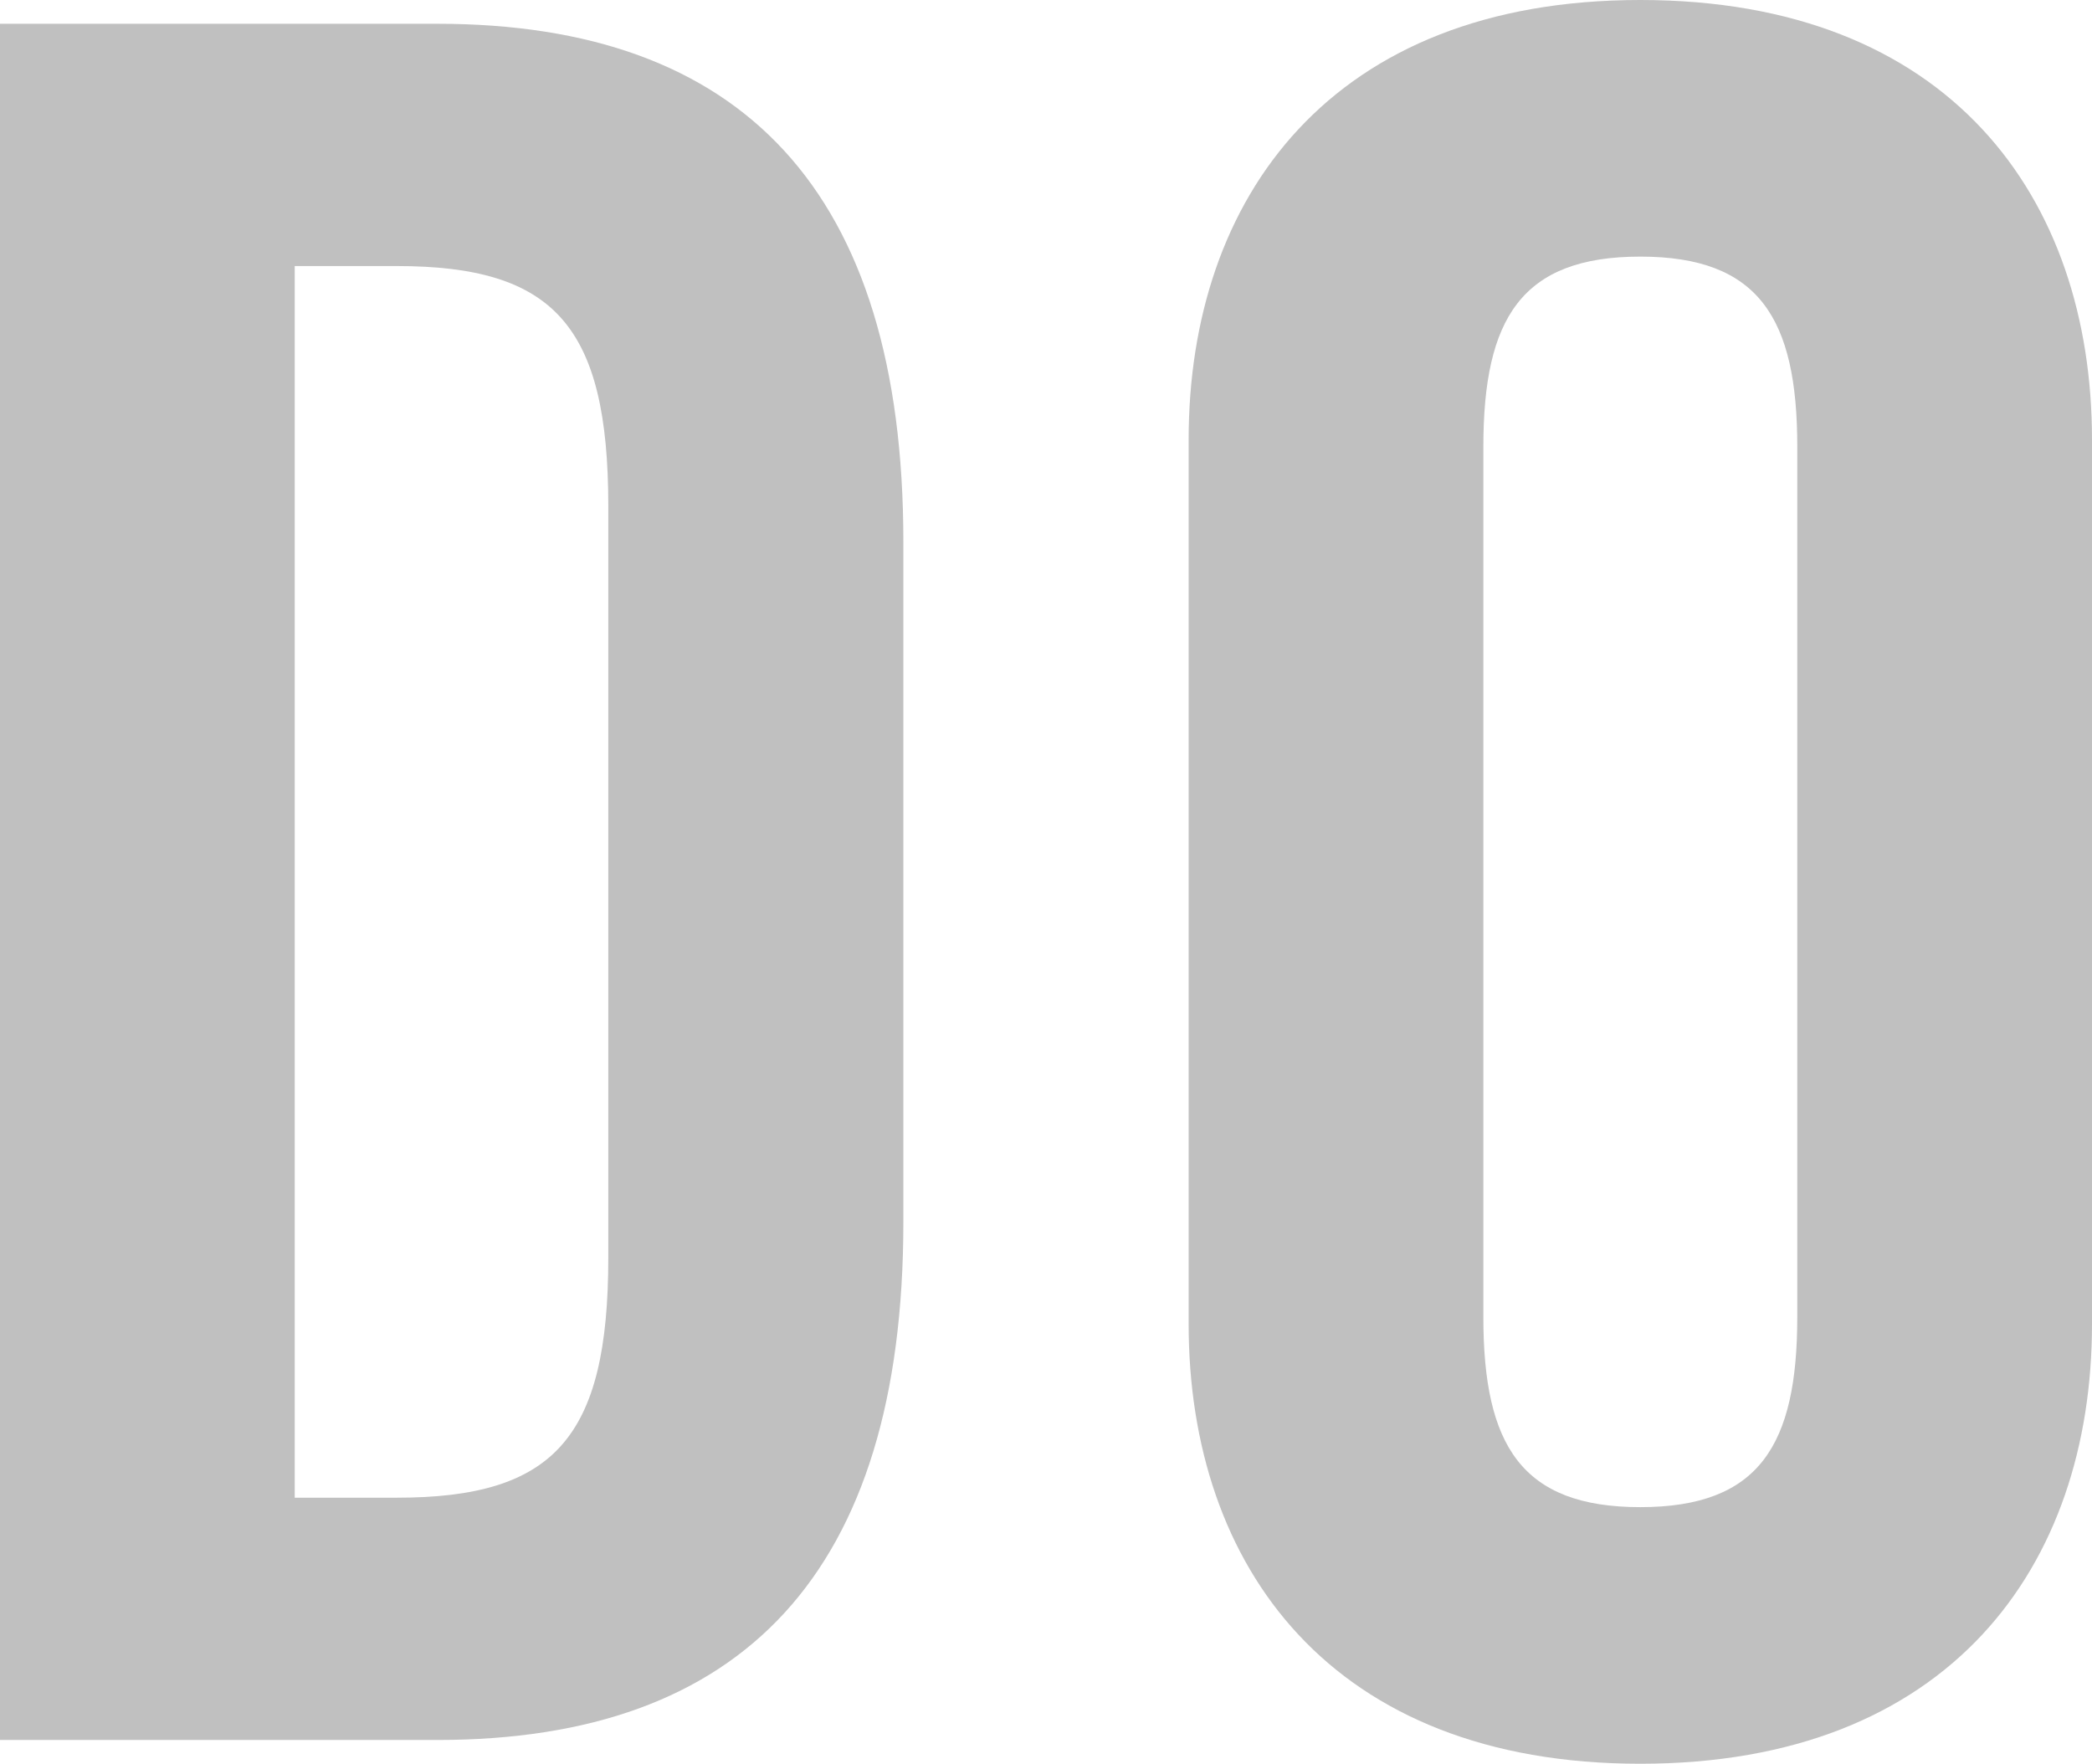
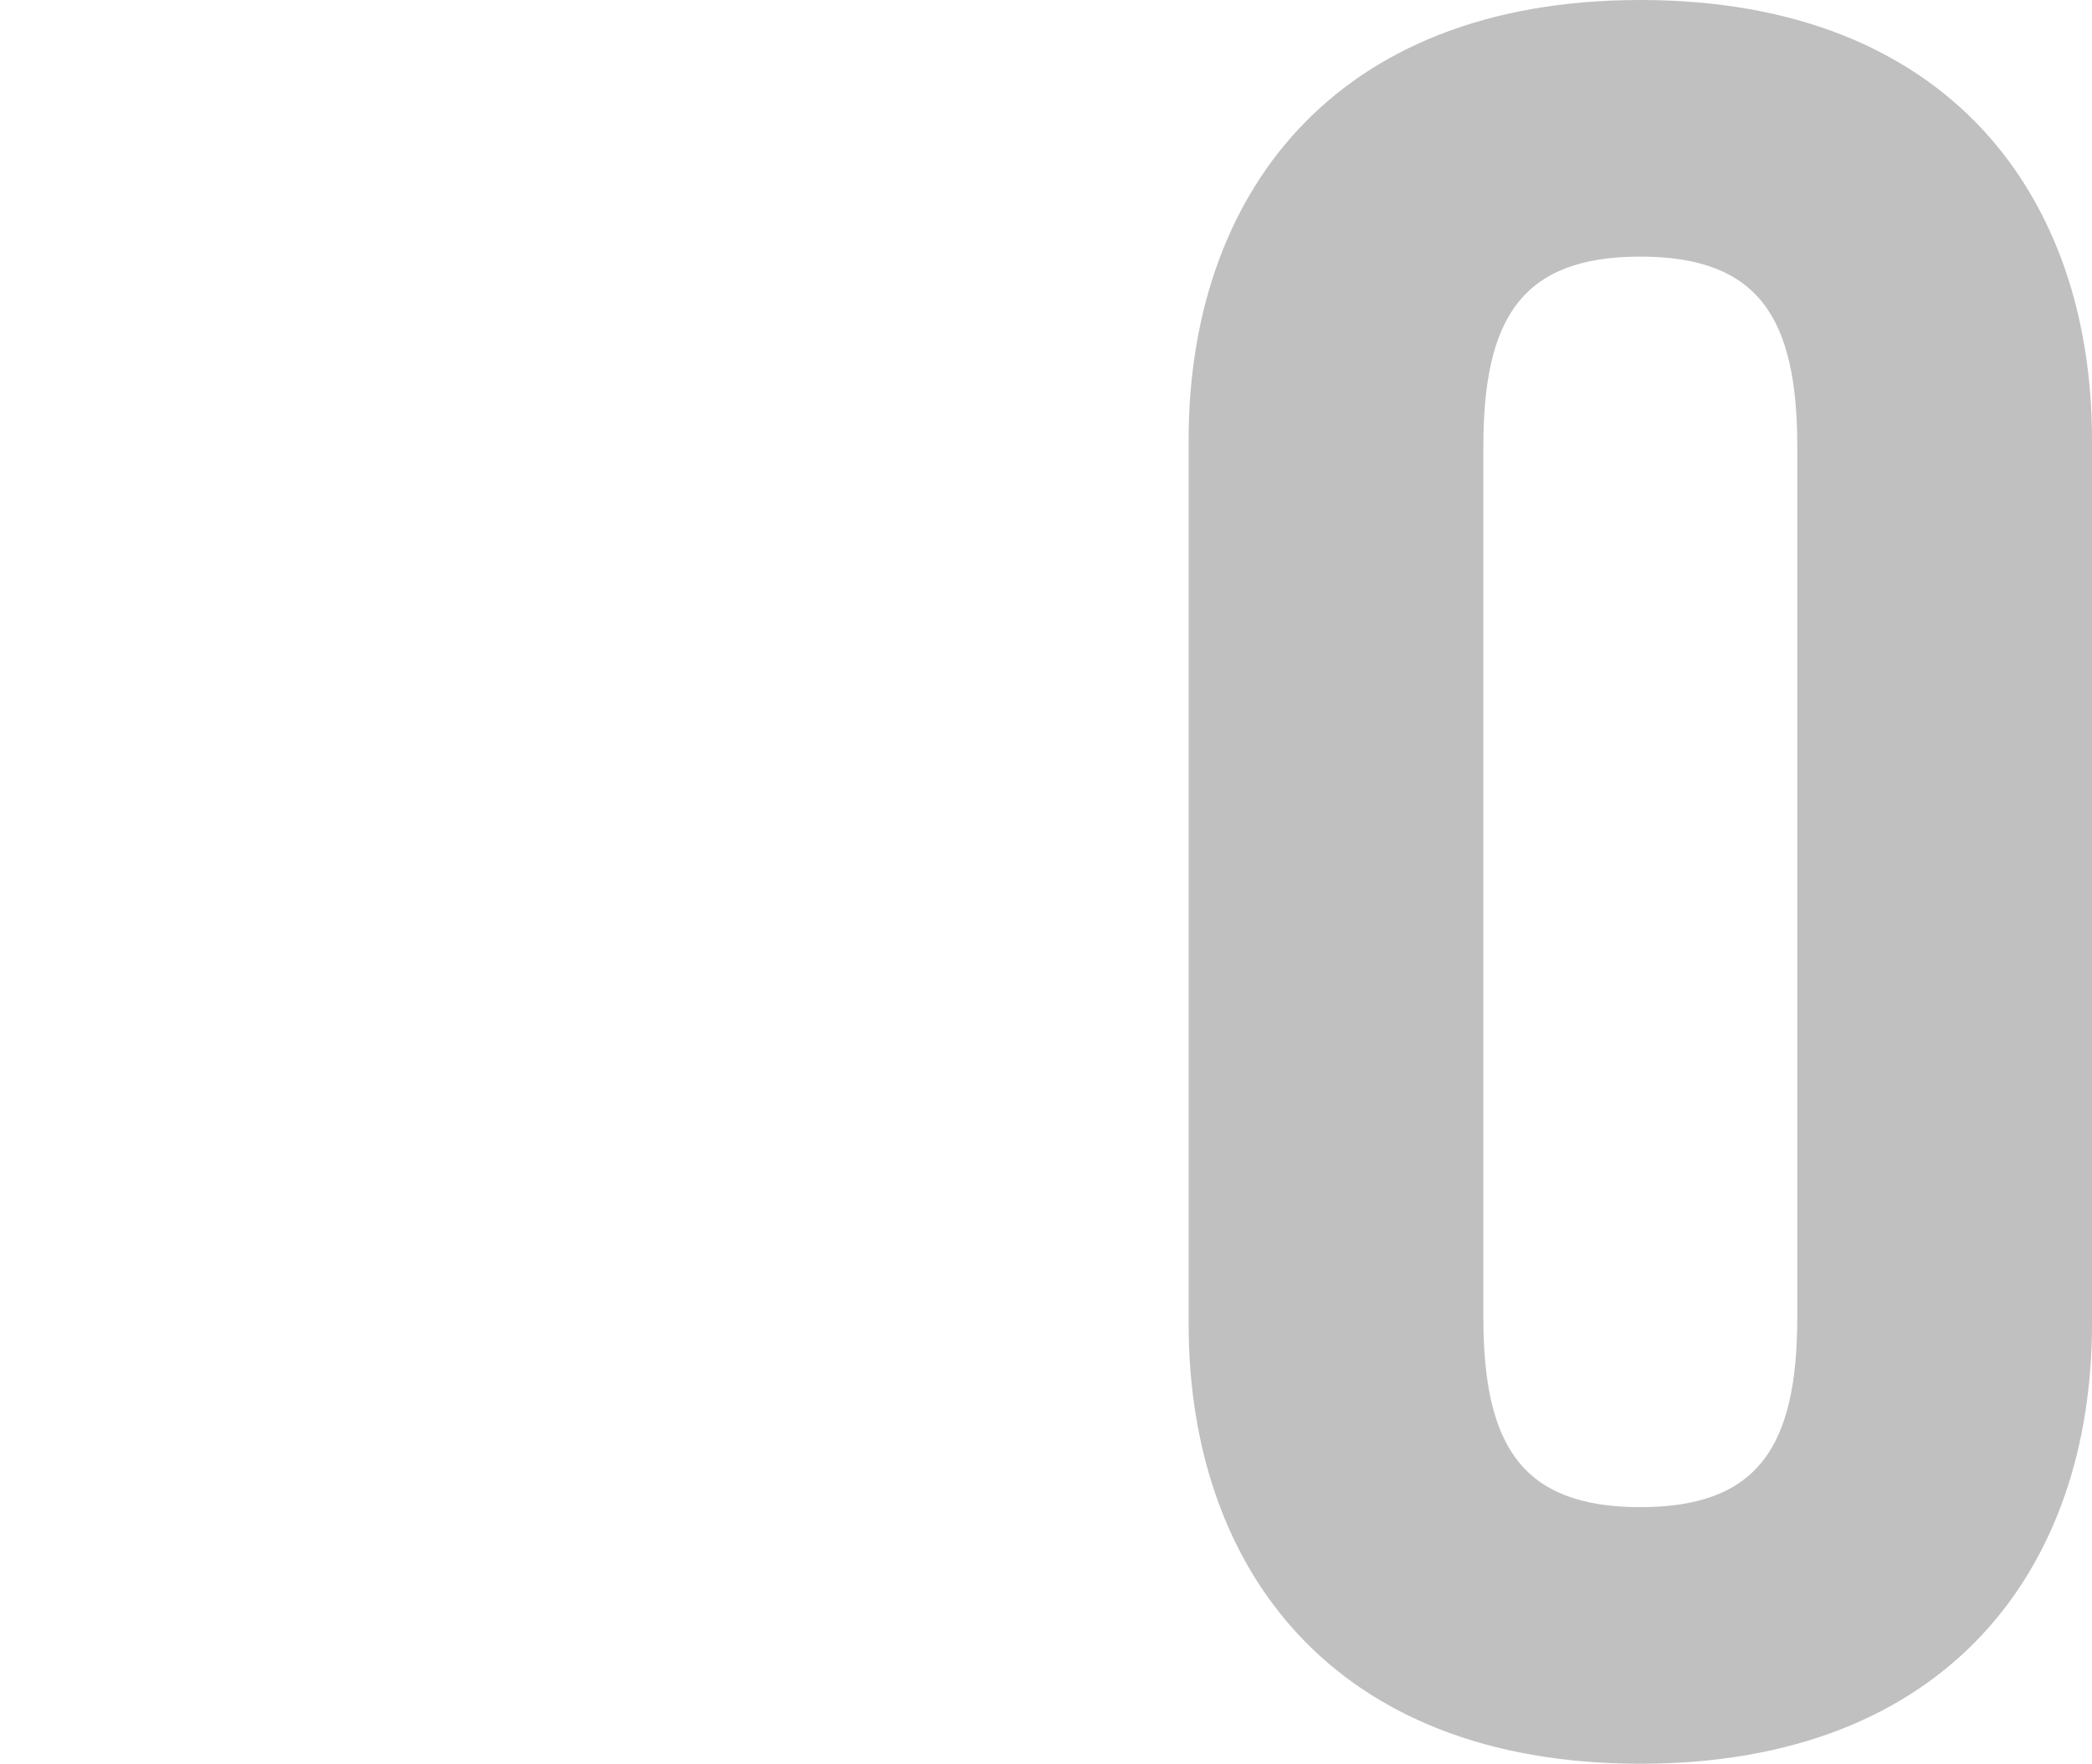
<svg xmlns="http://www.w3.org/2000/svg" id="Layer_2" data-name="Layer 2" viewBox="0 0 59.84 50.45">
  <defs>
    <style>
      .cls-1 {
        fill: silver;
        stroke-width: 0px;
      }
    </style>
  </defs>
  <g id="Slide_172" data-name="Slide 172">
    <g>
-       <path class="cls-1" d="m0,.68h12.51c8.7,0,13.33,4.76,13.33,14.82v19.45c0,10.06-4.62,14.82-13.33,14.82H0V.68Zm8.43,42.16h2.92c4.49,0,6.05-1.7,6.05-6.87V14.48c0-5.17-1.56-6.87-6.05-6.87h-2.92v35.22Z" />
      <path class="cls-1" d="m34,12.58c0-6.93,4.08-12.58,12.92-12.58s12.92,5.64,12.92,12.58v25.29c0,6.94-4.08,12.58-12.92,12.58s-12.92-5.64-12.92-12.58V12.58Zm8.43,25.09c0,3.67,1.09,5.44,4.49,5.44s4.49-1.77,4.49-5.44V12.78c0-3.67-1.09-5.44-4.49-5.44s-4.49,1.77-4.49,5.44v24.89Z" />
    </g>
  </g>
</svg>